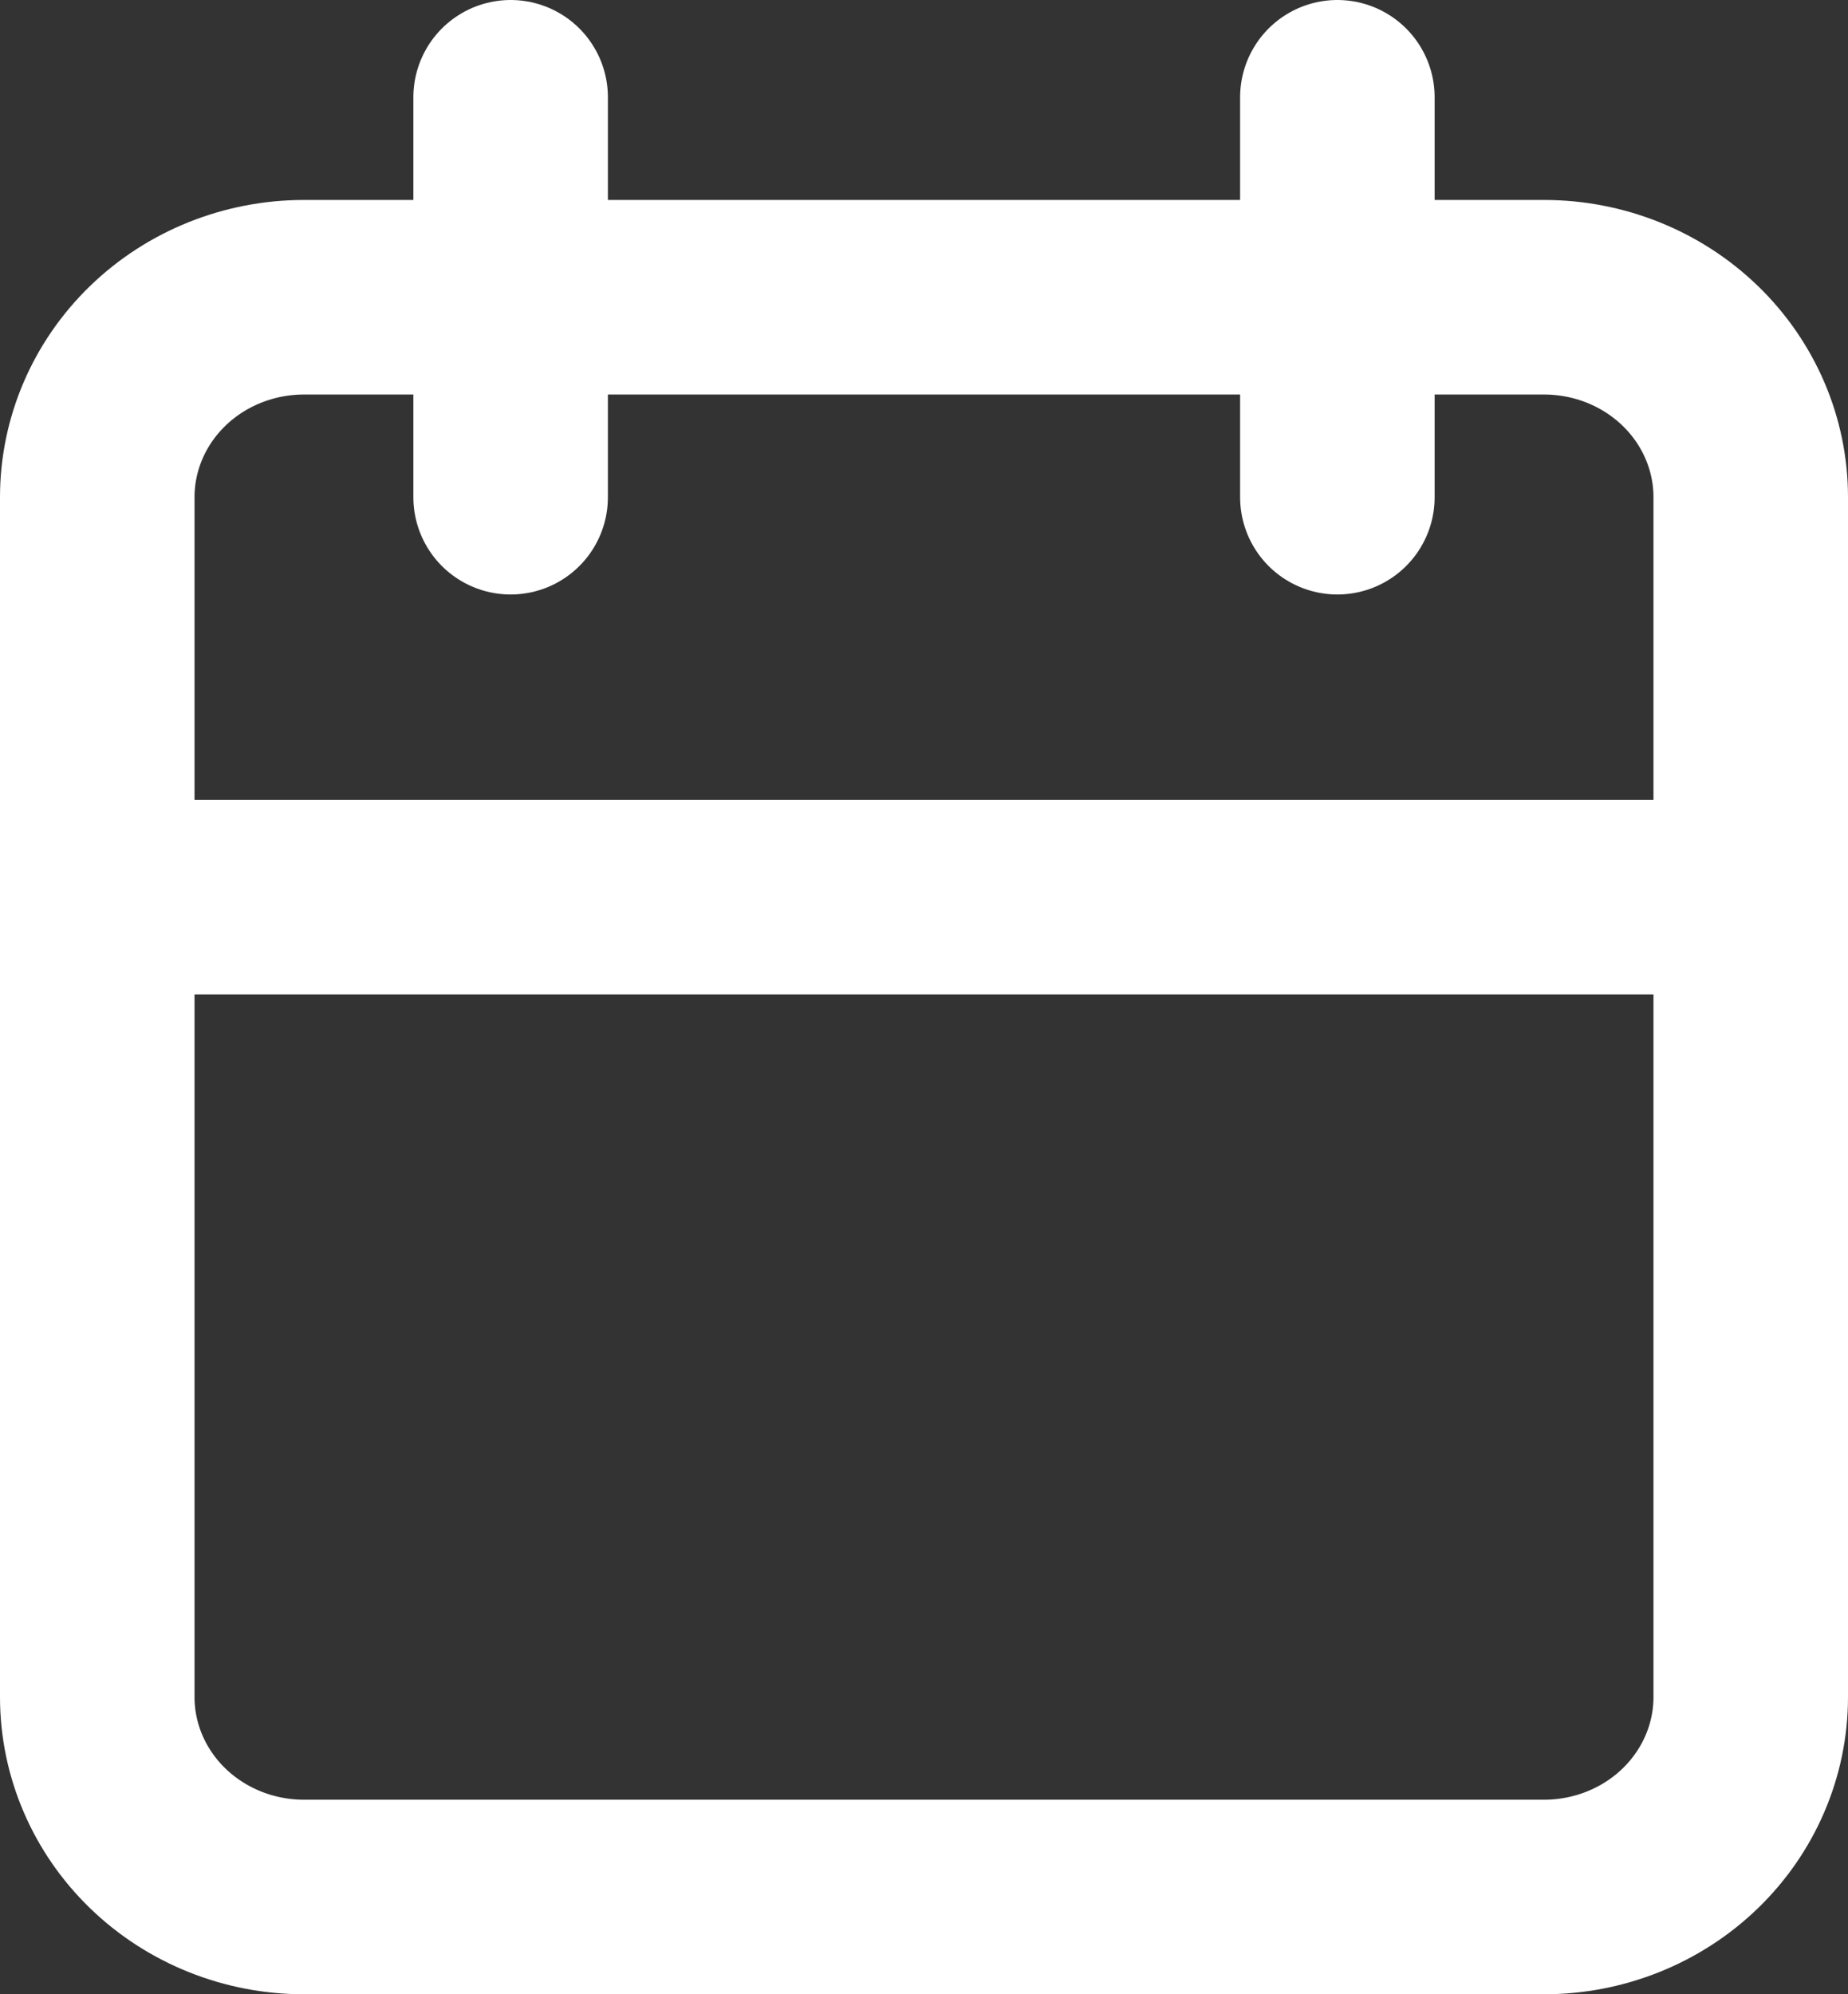
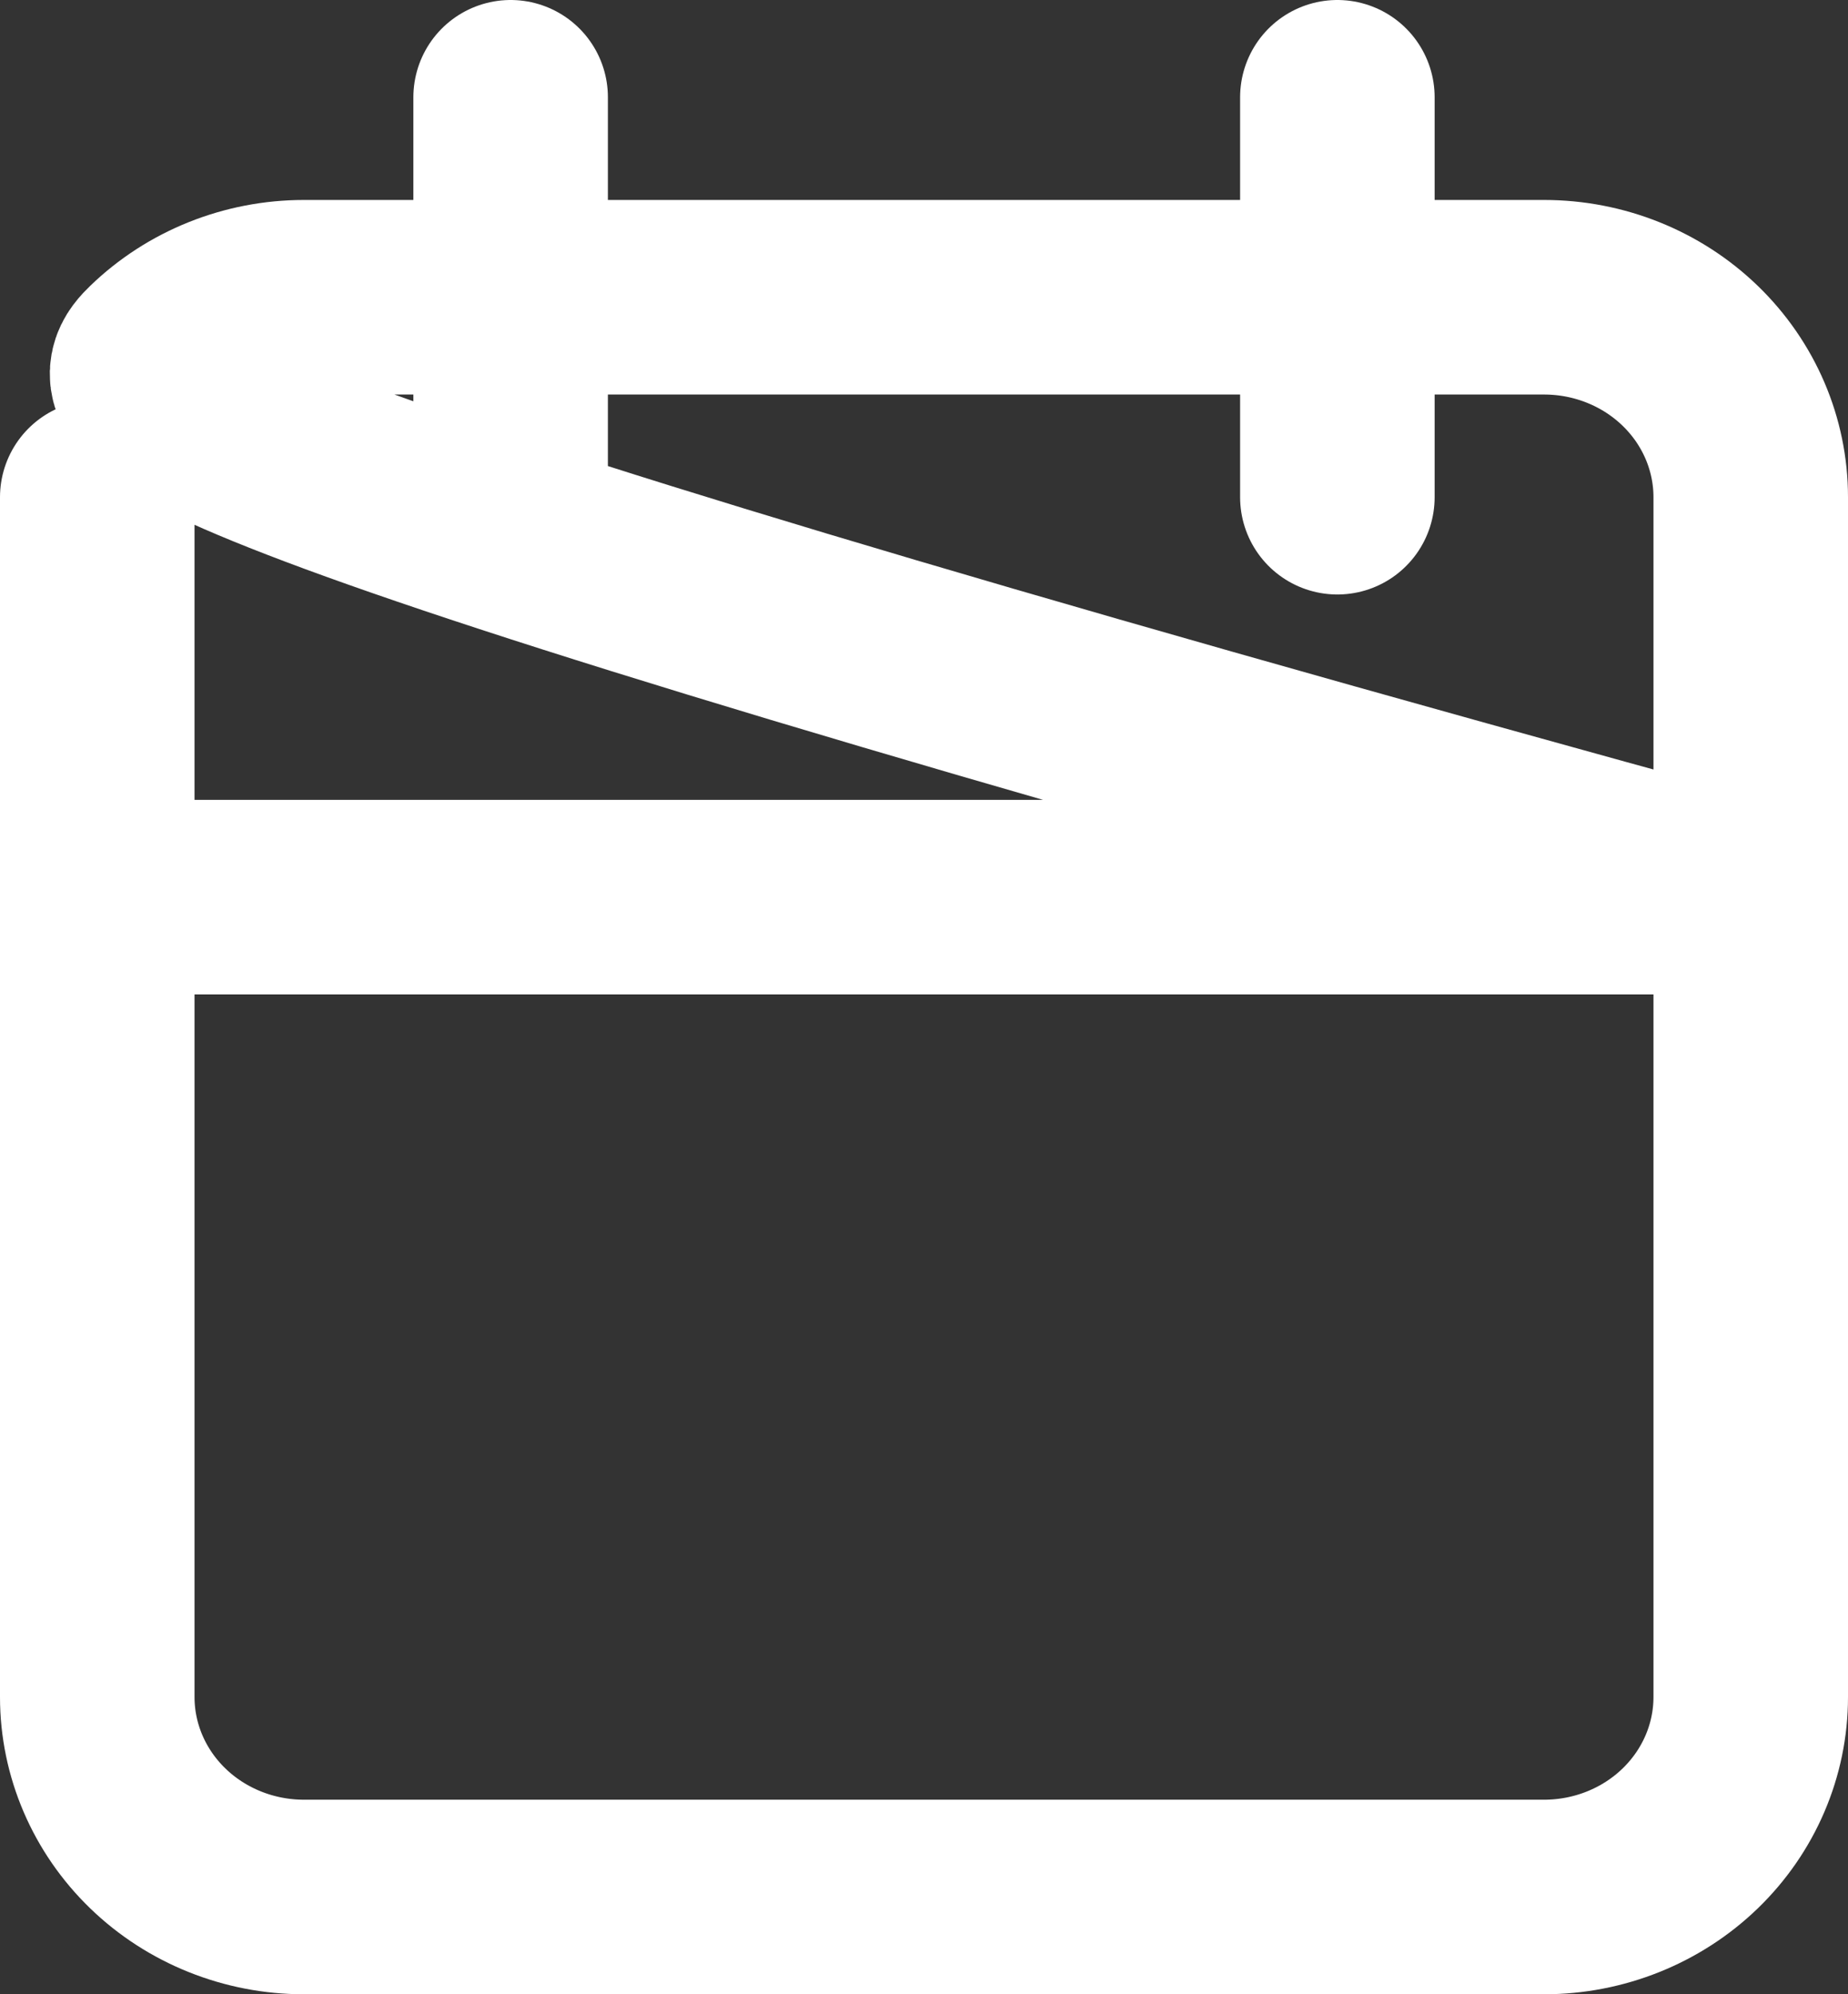
<svg xmlns="http://www.w3.org/2000/svg" width="38" height="41" viewBox="0 0 38 41" fill="none">
  <rect x="0" y="0" width="38" height="41" fill="#333333" stroke="none" />
-   <path d="M27.5 2V10.222M10.5 2V10.222M2 18.444H36M2 10.222C2 9.132 2.448 8.086 3.245 7.315C4.042 6.544 5.123 6.111 6.25 6.111H31.75C32.877 6.111 33.958 6.544 34.755 7.315C35.552 8.086 36 9.132 36 10.222V34.889C36 35.979 35.552 37.025 34.755 37.796C33.958 38.567 32.877 39 31.75 39H6.25C5.123 39 4.042 38.567 3.245 37.796C2.448 37.025 2 35.979 2 34.889V10.222Z" stroke="white" stroke-width="4" stroke-linecap="round" stroke-linejoin="round" />
+   <path d="M27.5 2V10.222M10.5 2V10.222M2 18.444H36C2 9.132 2.448 8.086 3.245 7.315C4.042 6.544 5.123 6.111 6.25 6.111H31.75C32.877 6.111 33.958 6.544 34.755 7.315C35.552 8.086 36 9.132 36 10.222V34.889C36 35.979 35.552 37.025 34.755 37.796C33.958 38.567 32.877 39 31.75 39H6.25C5.123 39 4.042 38.567 3.245 37.796C2.448 37.025 2 35.979 2 34.889V10.222Z" stroke="white" stroke-width="4" stroke-linecap="round" stroke-linejoin="round" />
</svg>